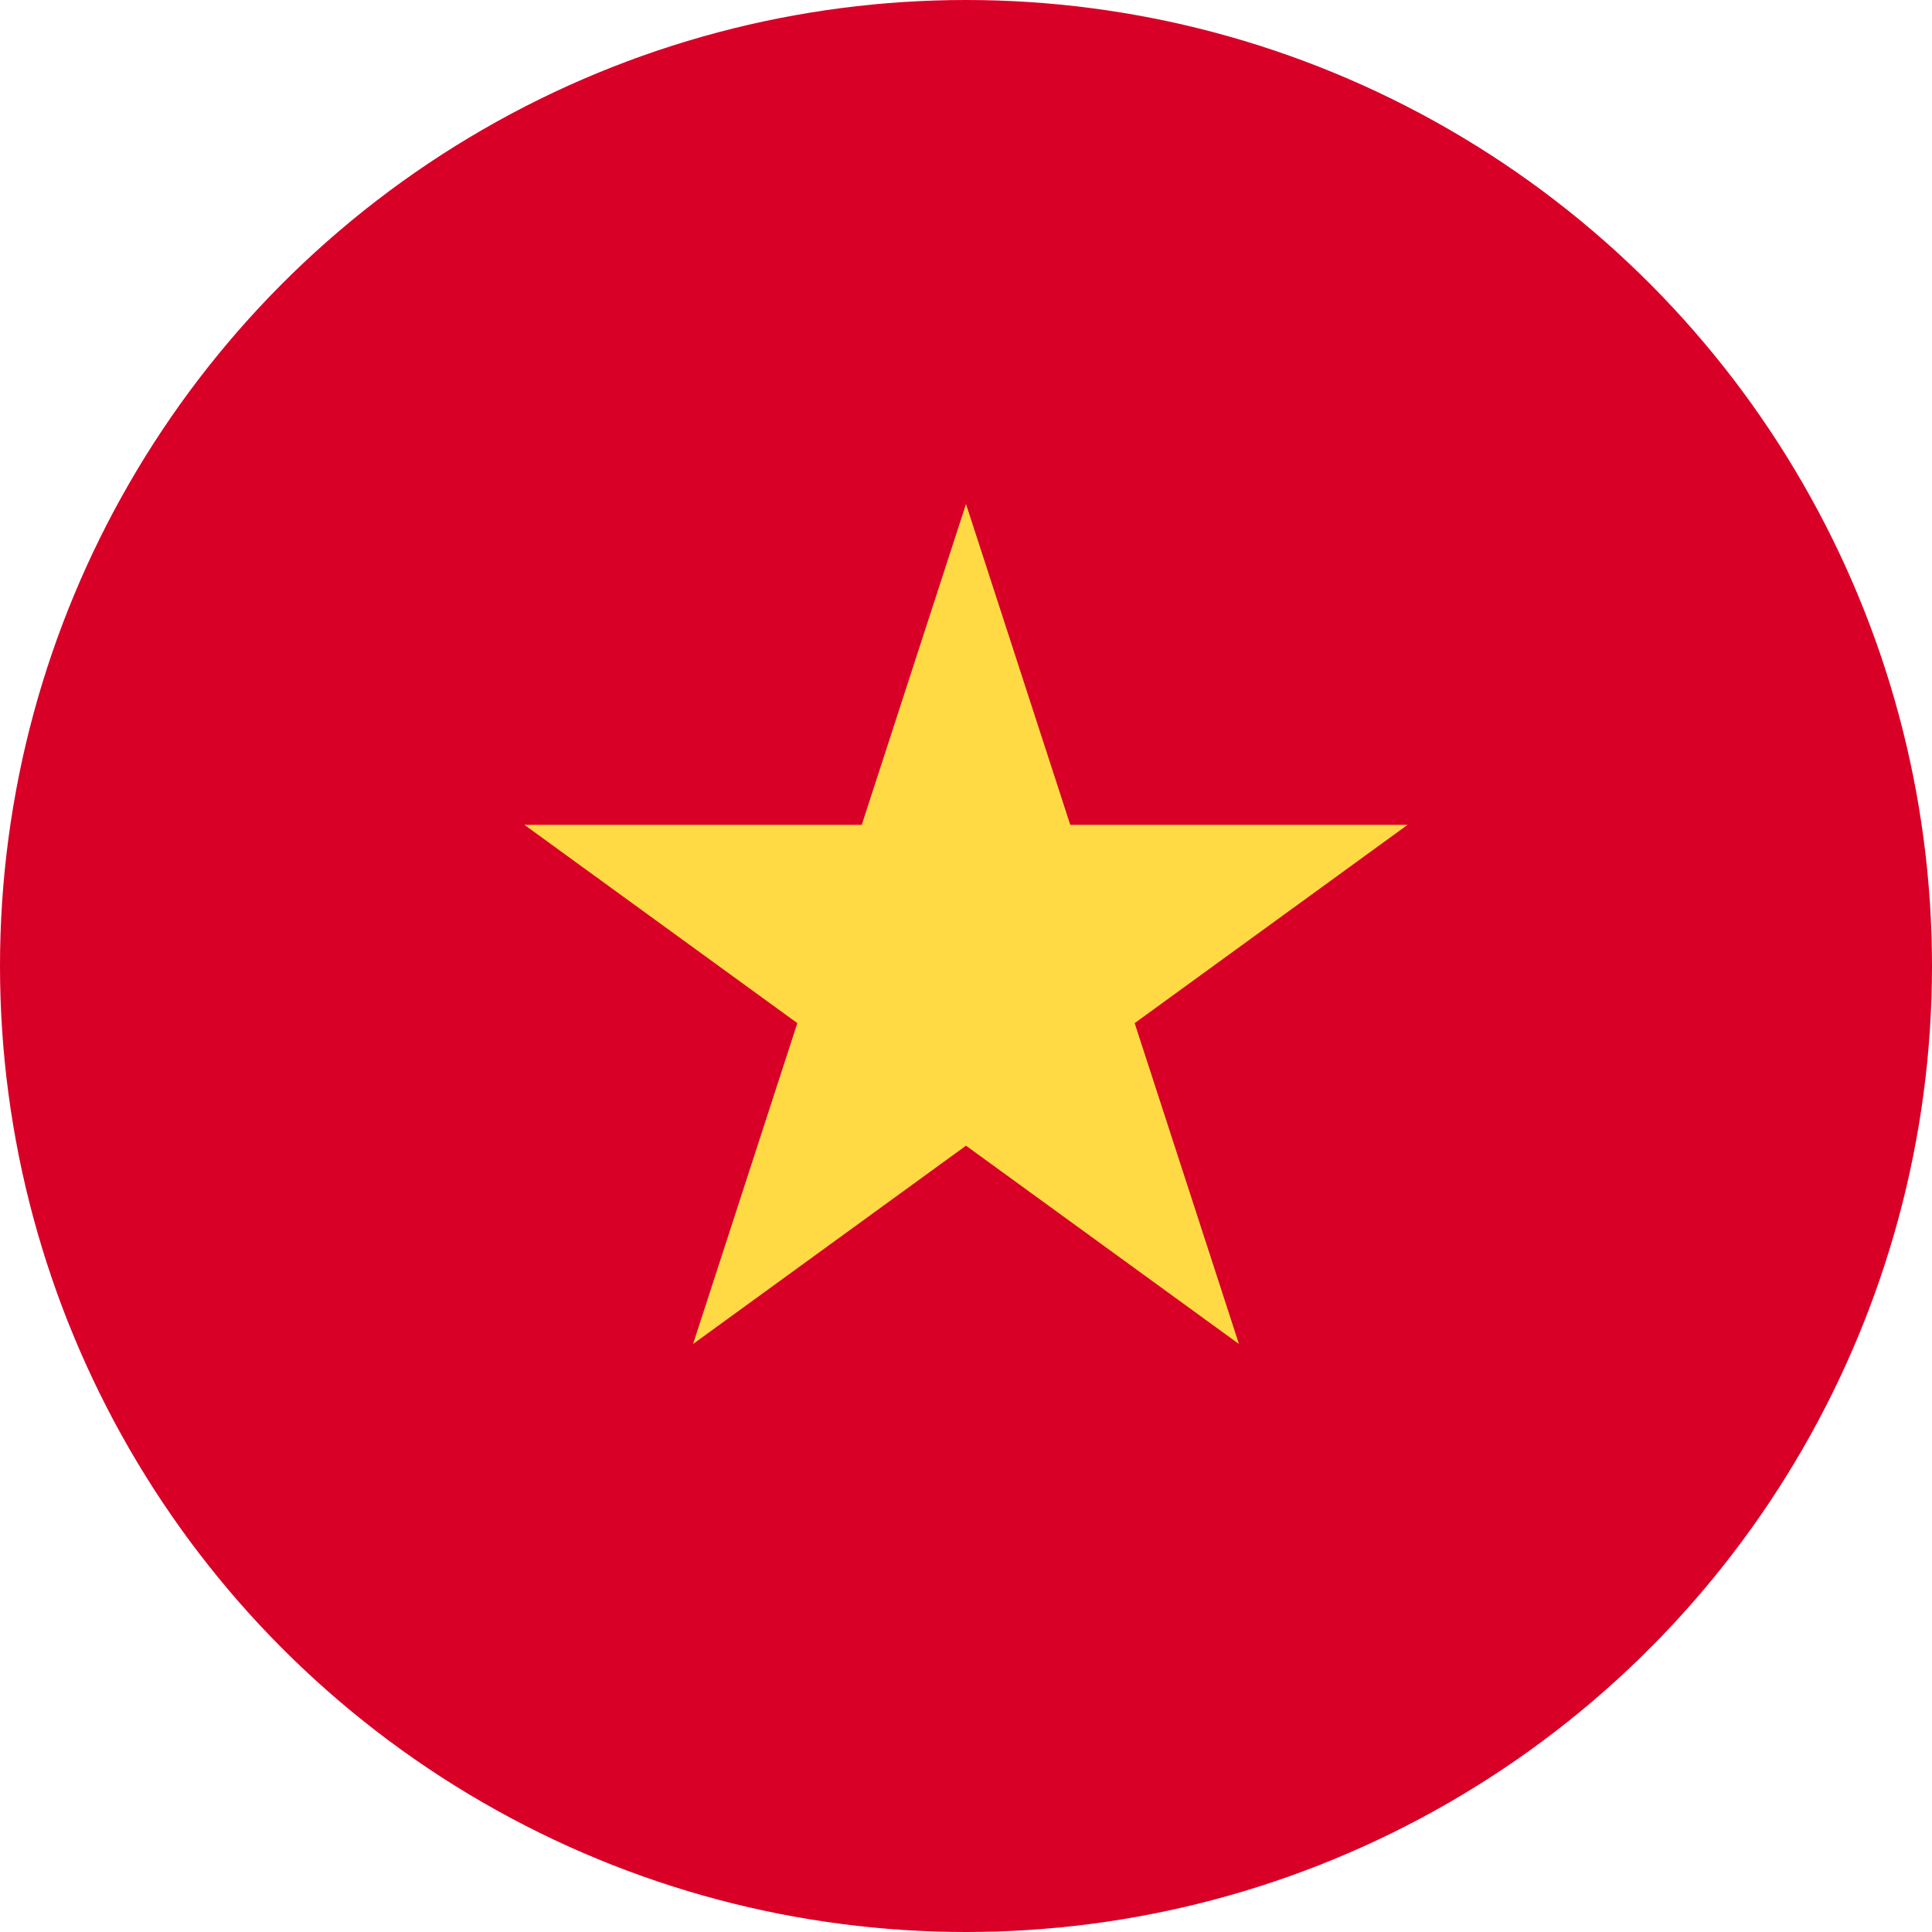
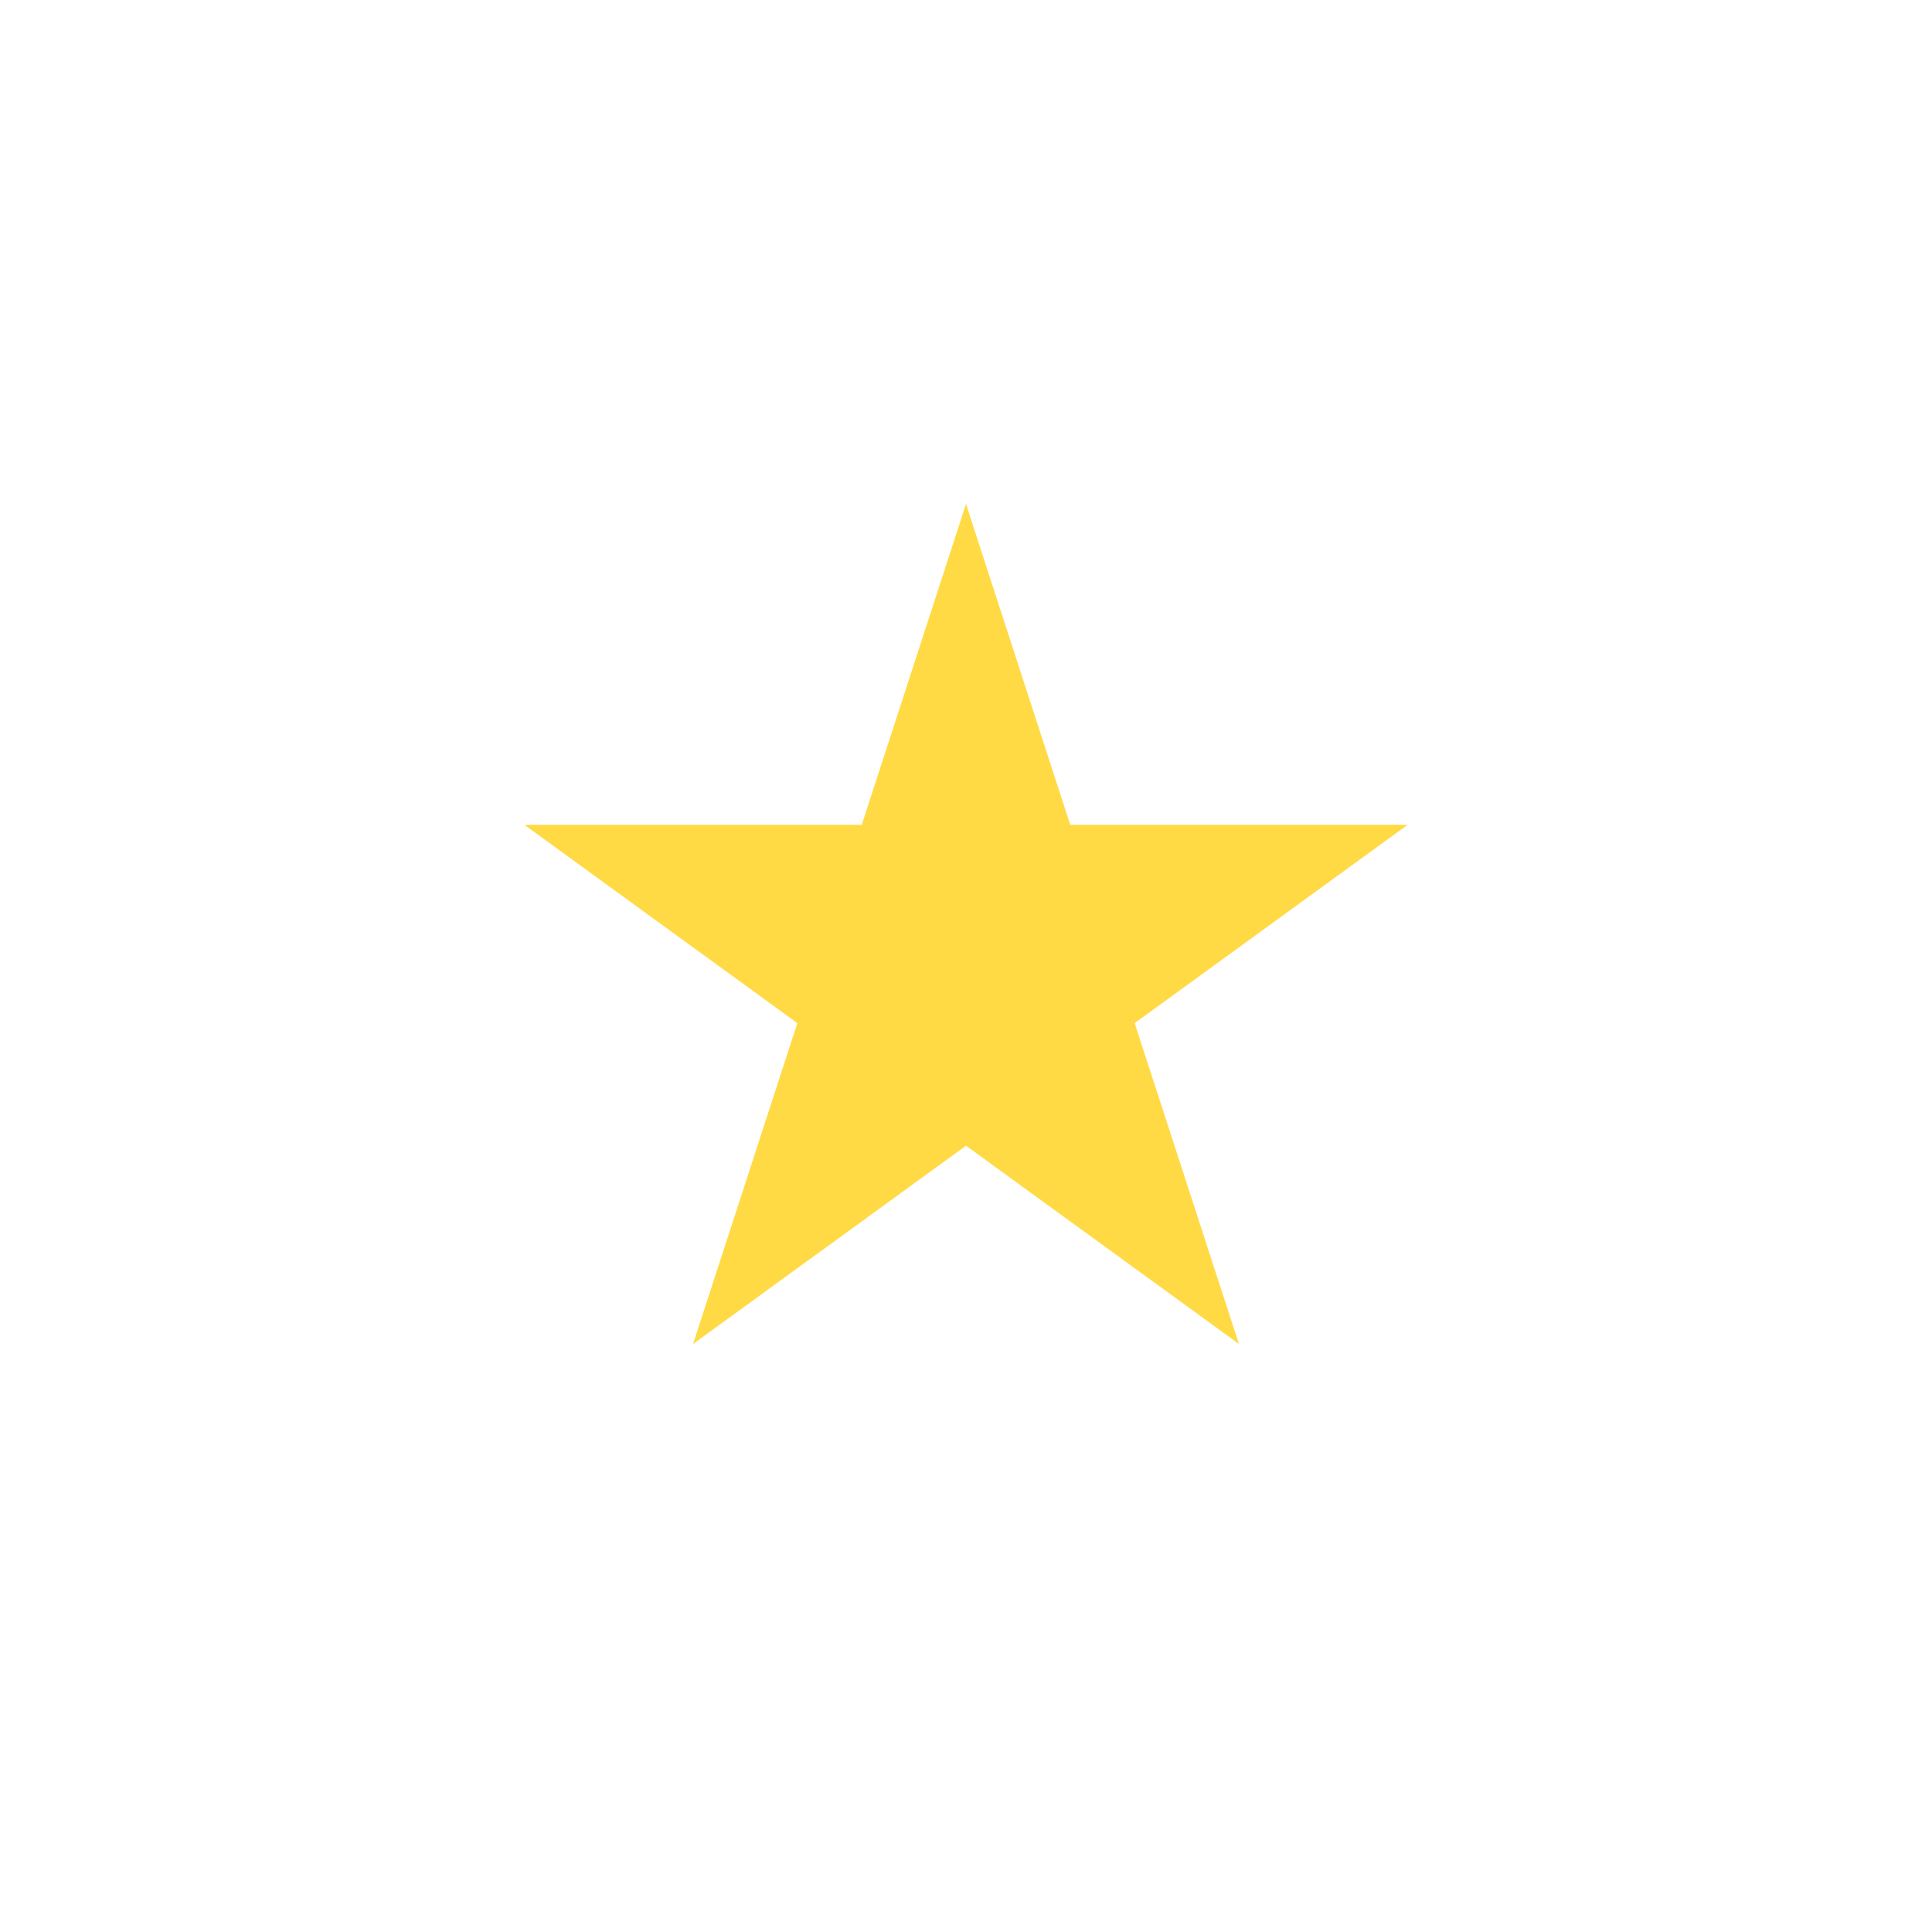
<svg xmlns="http://www.w3.org/2000/svg" viewBox="0 0 512 512">
  <g data-name="レイヤー 2">
    <g data-name="Layer 1">
-       <circle cx="256" cy="256" r="256" fill="#d80027" />
      <path fill="#ffda44" d="M256 133.56l27.63 85.03h89.4l-72.33 52.55 27.63 85.03L256 303.62l-72.33 52.55 27.63-85.03-72.33-52.55h89.4L256 133.56z" />
    </g>
  </g>
</svg>